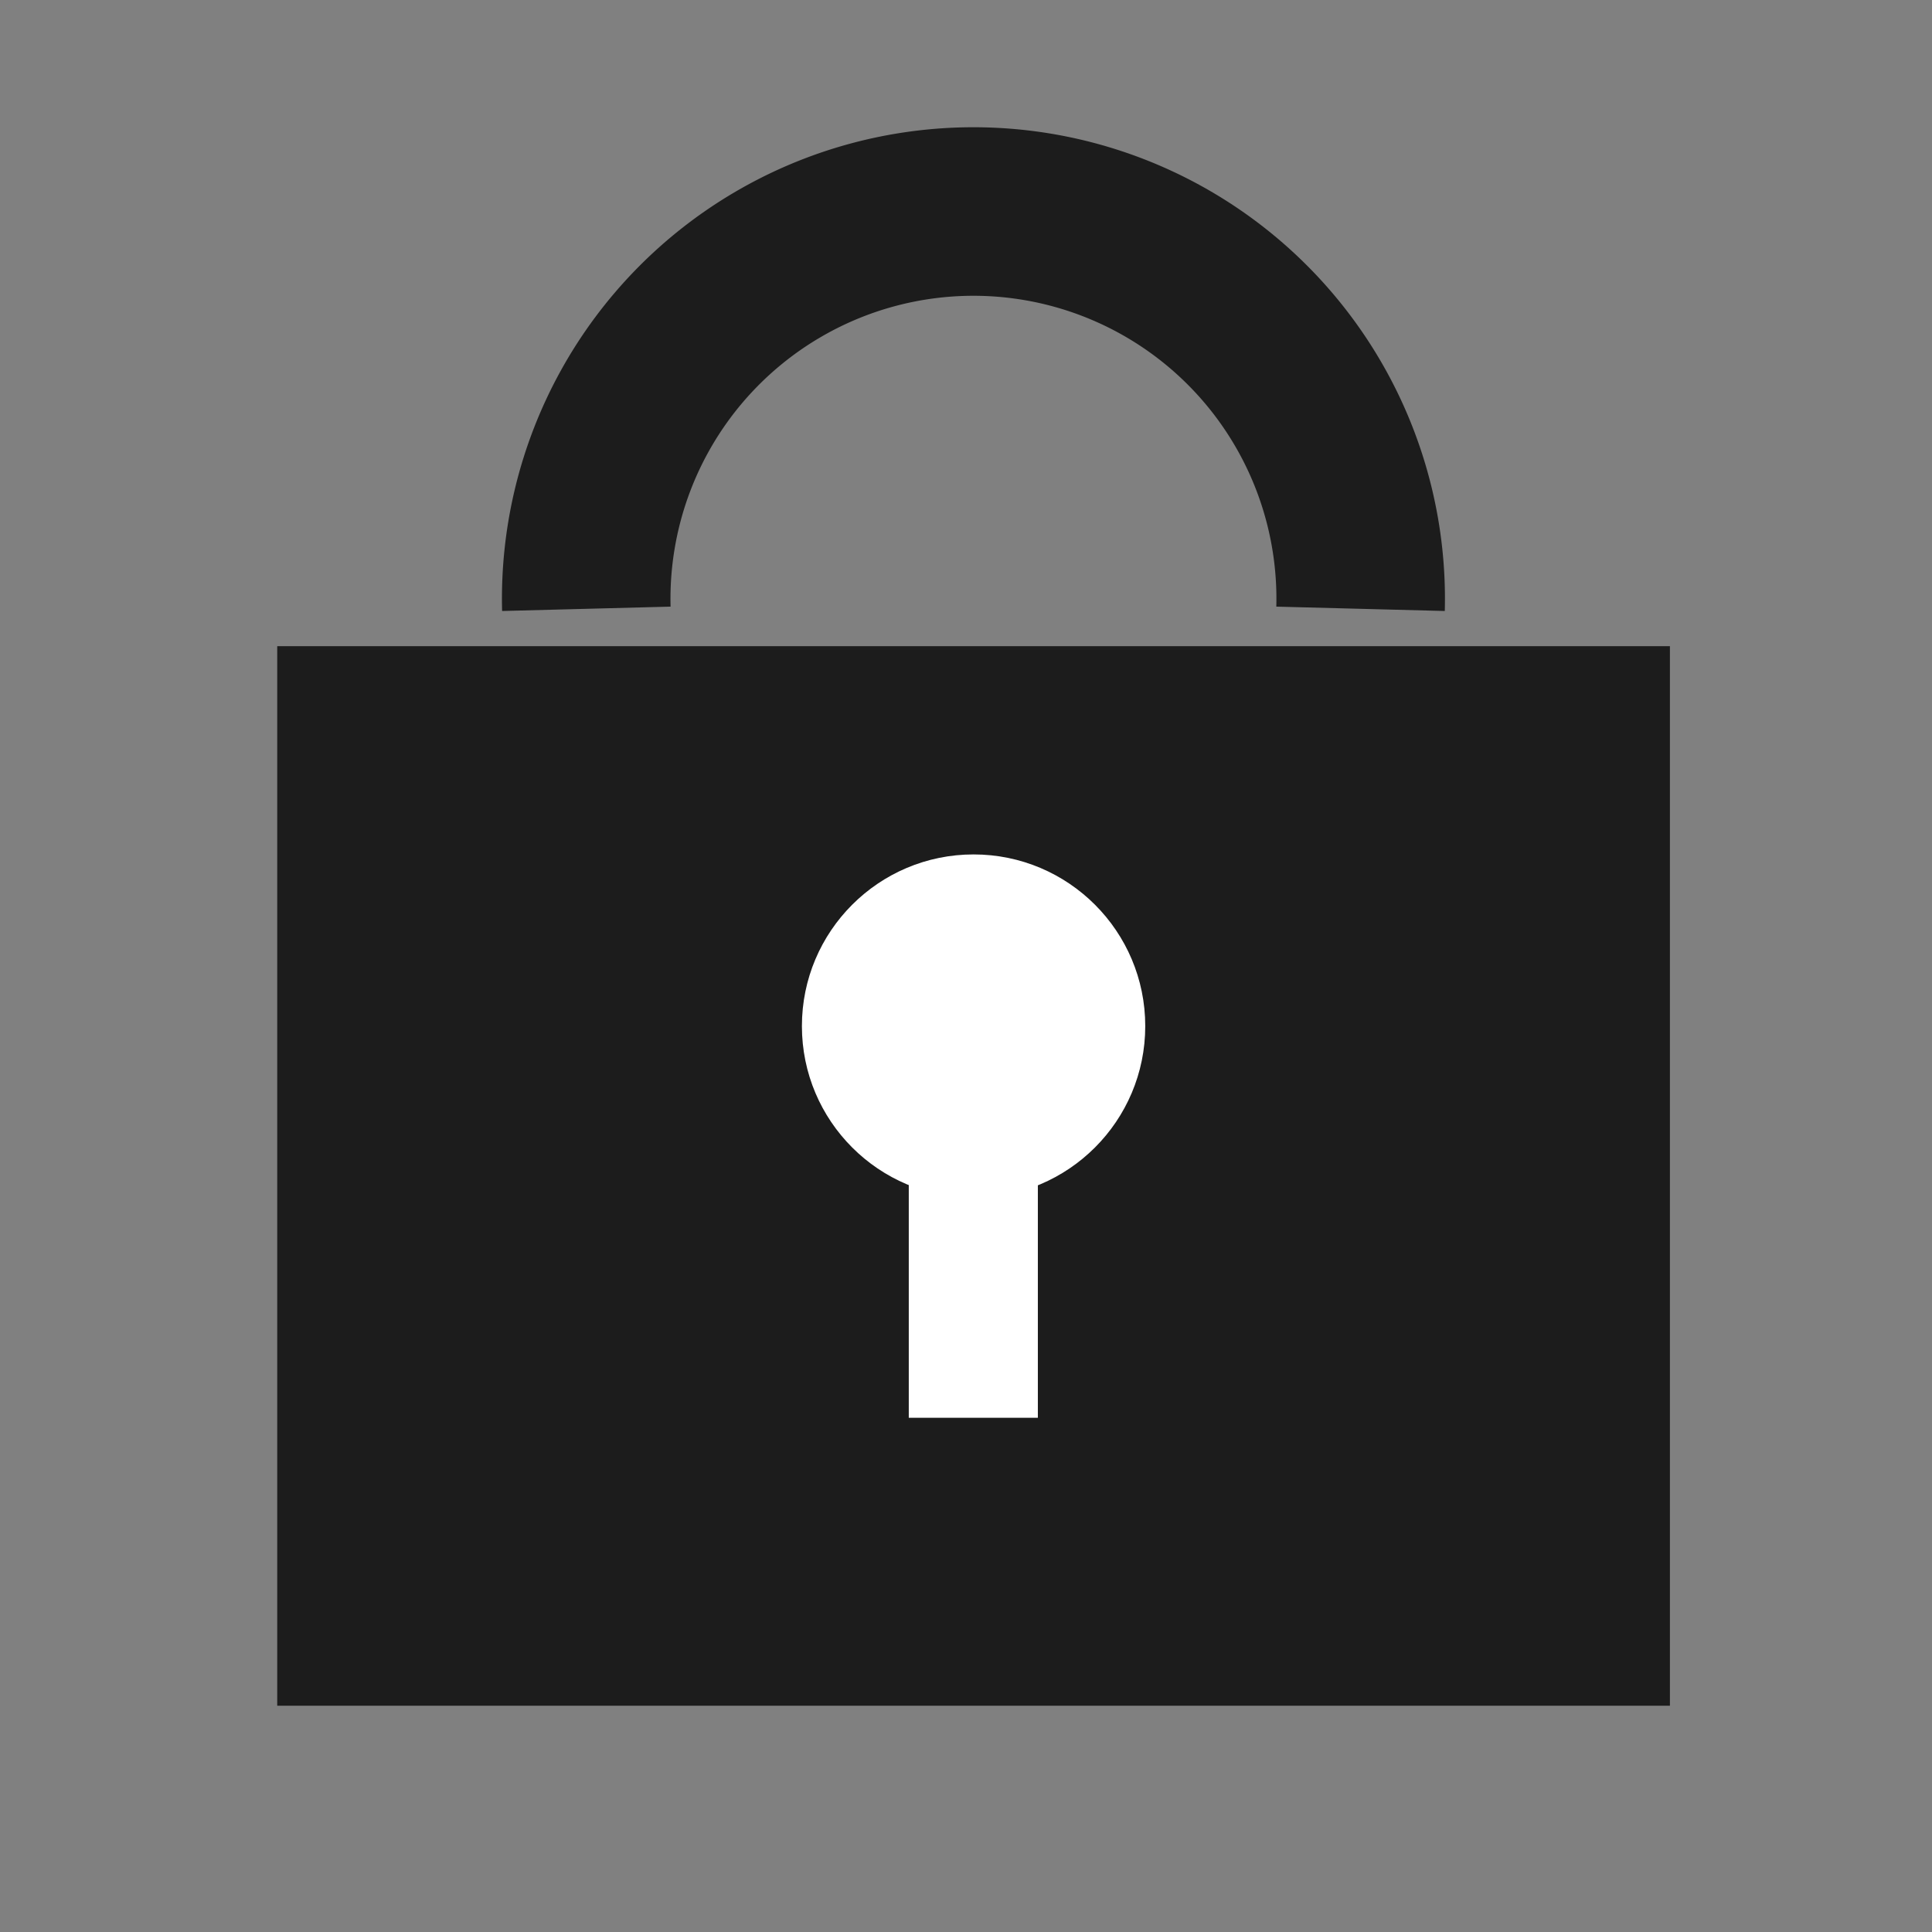
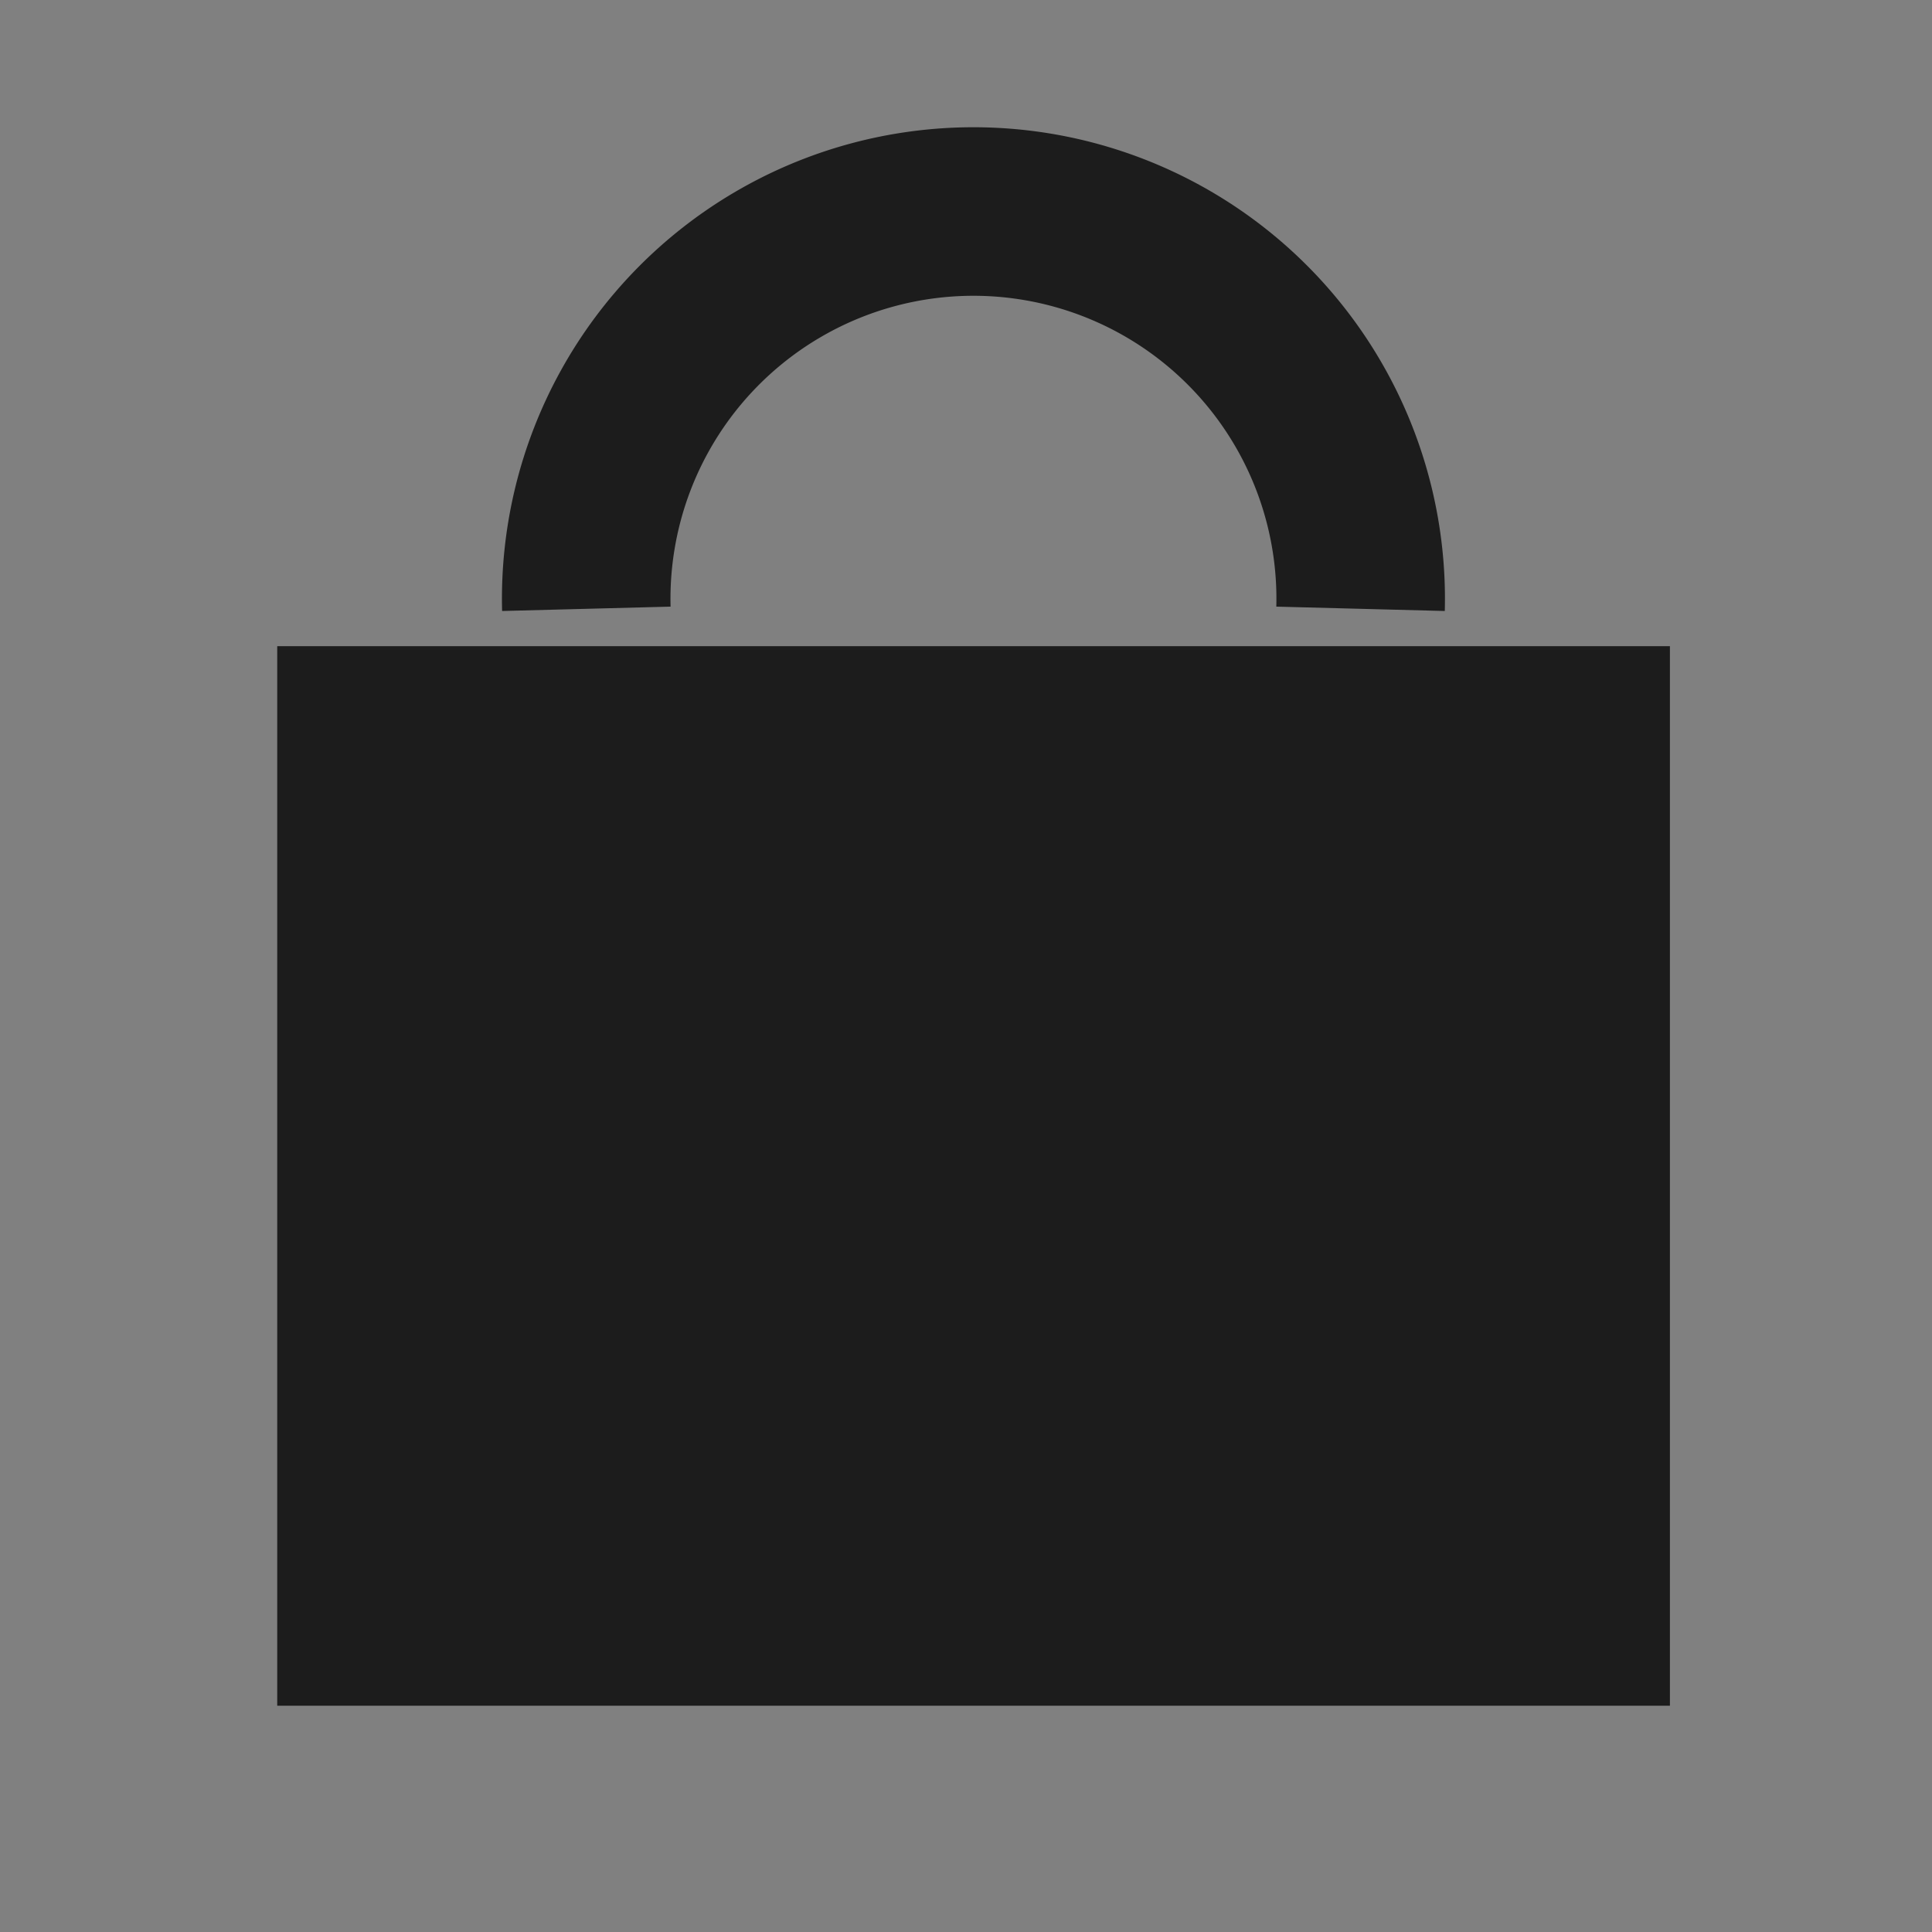
<svg xmlns="http://www.w3.org/2000/svg" viewBox="0 0 73.94 73.94">
  <rect x="0" y="0" width="73.94" height="73.94" fill="#808080" stroke="none" />
  <defs>
    <style>.cls-1{fill:#1c1c1c;}.cls-2,.cls-4{fill:none;}.cls-2{stroke:#1c1c1c;stroke-miterlimit:10;stroke-width:6.45px;}.cls-3{fill:#fff;}</style>
  </defs>
  <g id="レイヤー_2" data-name="レイヤー 2">
    <g id="レイヤー_2-2" data-name="レイヤー 2">
      <rect class="cls-1" x="10.61" y="24.73" width="53.3" height="40.55" />
      <path class="cls-2" d="M22.44,23.3a14.82,14.82,0,1,1,29.63,0" />
-       <circle class="cls-3" cx="37.26" cy="39.27" r="6.57" />
-       <rect class="cls-3" x="34.78" y="42" width="4.94" height="12.26" />
    </g>
    <g id="レイヤー_1のコピー" data-name="レイヤー 1のコピー">
      <rect class="cls-4" width="73.94" height="73.94" />
    </g>
  </g>
</svg>